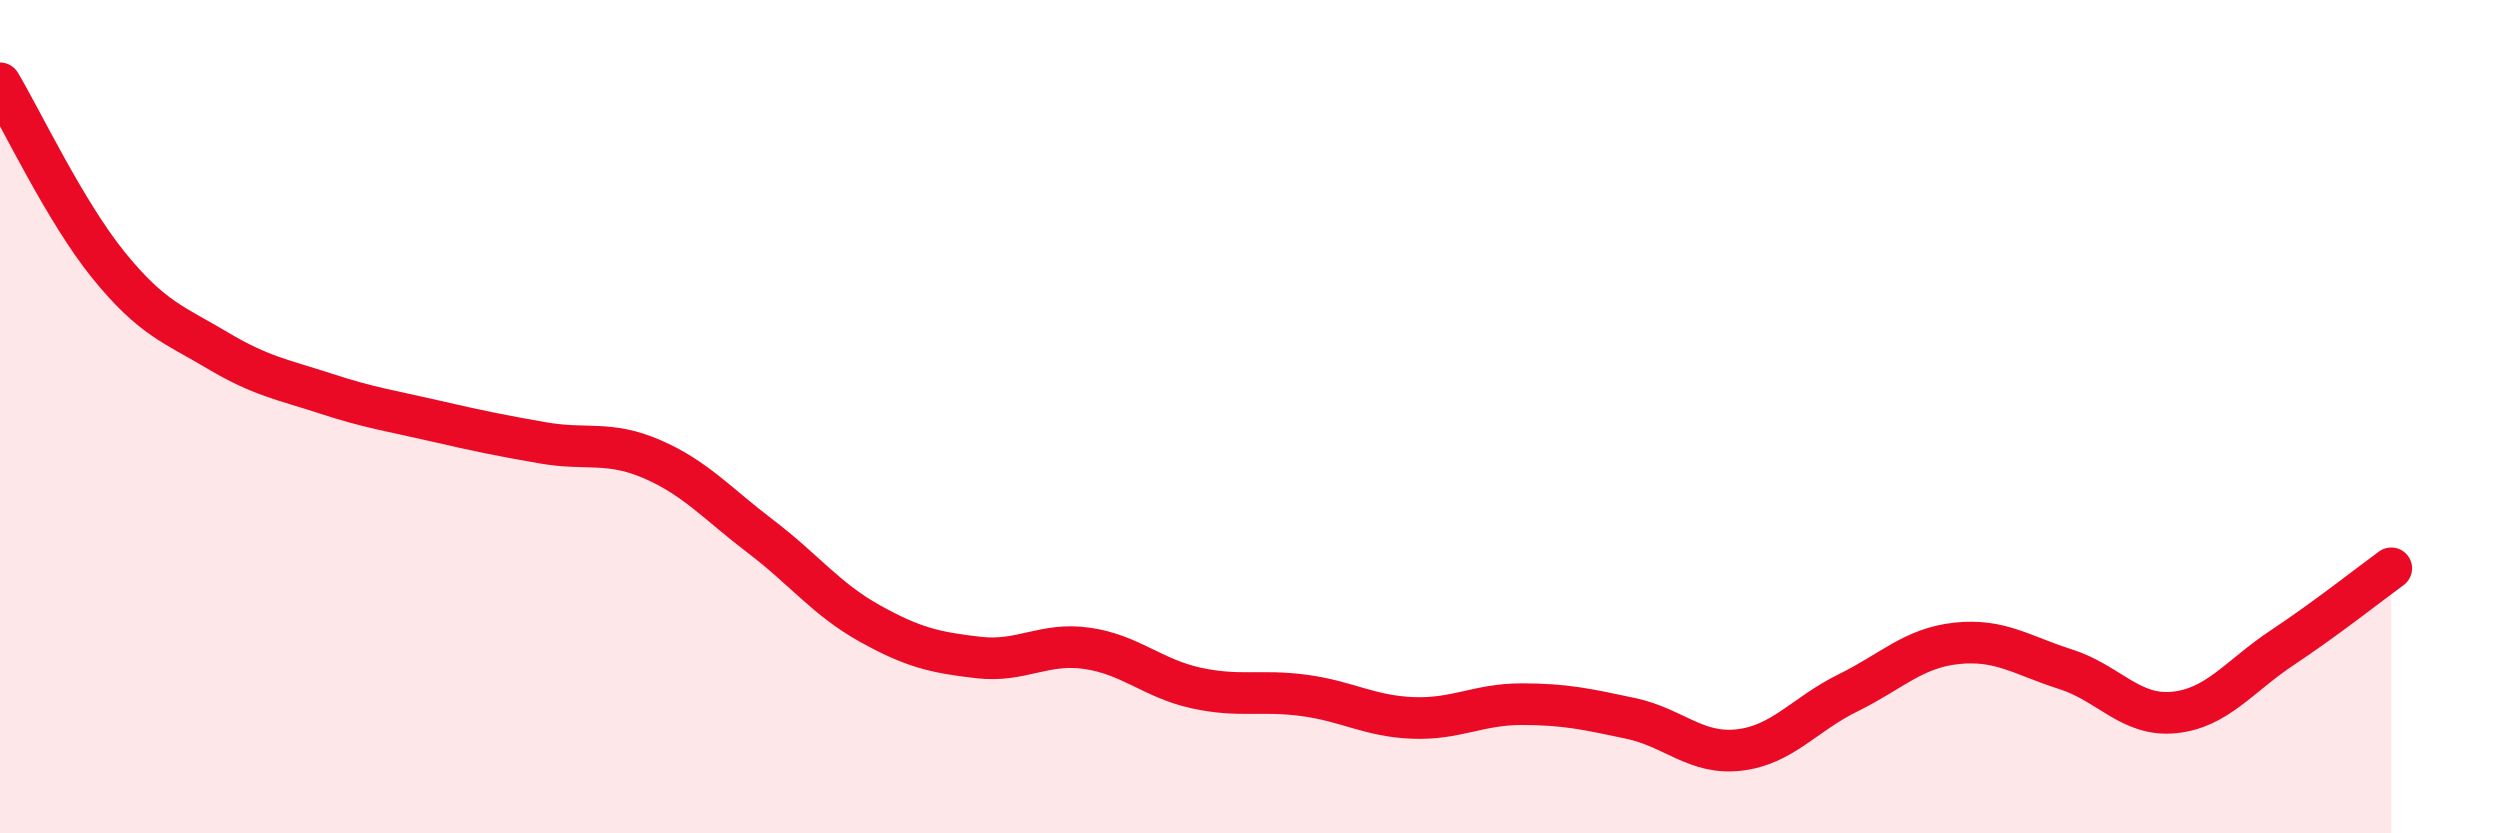
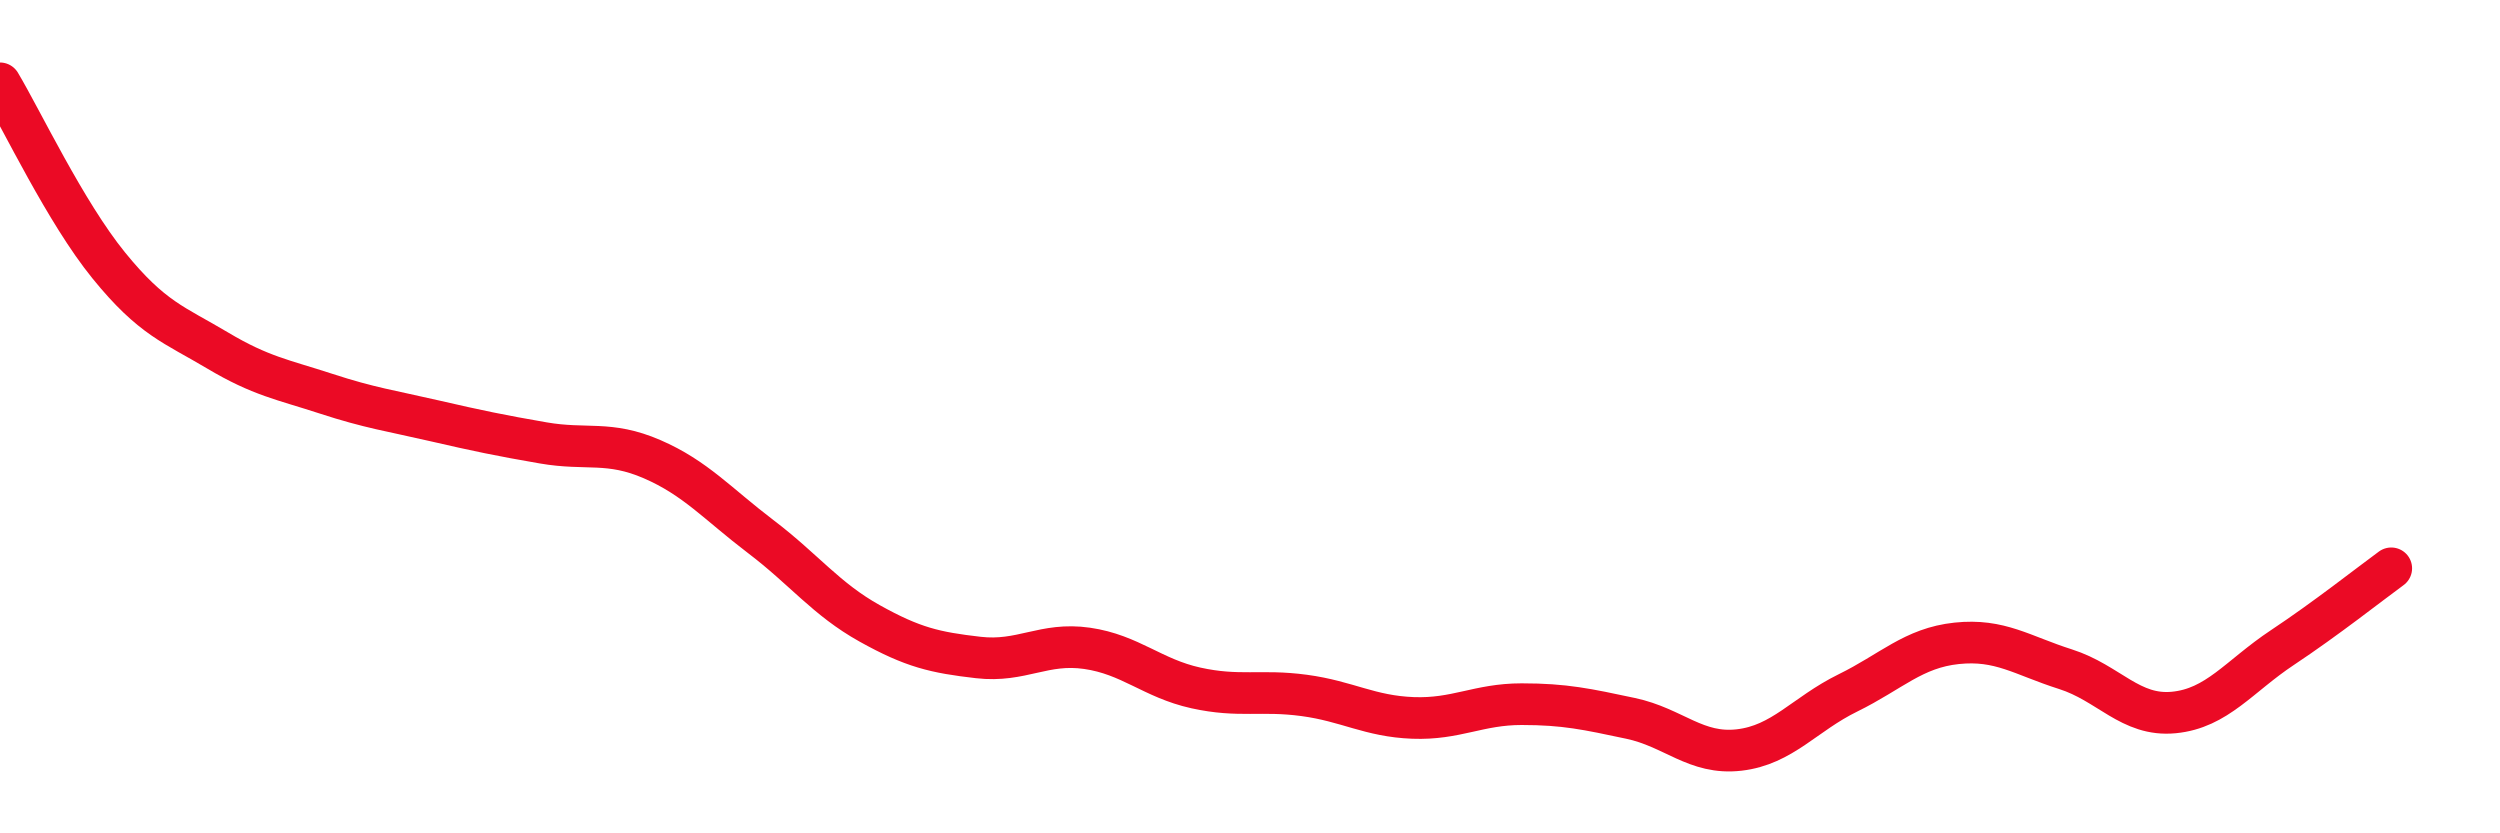
<svg xmlns="http://www.w3.org/2000/svg" width="60" height="20" viewBox="0 0 60 20">
-   <path d="M 0,2 C 0.52,2.87 1.57,5.09 2.61,6.37 C 3.65,7.65 4.18,7.79 5.22,8.41 C 6.26,9.03 6.79,9.11 7.83,9.45 C 8.87,9.79 9.39,9.86 10.43,10.1 C 11.47,10.34 12,10.45 13.04,10.63 C 14.08,10.81 14.61,10.57 15.65,11.02 C 16.69,11.47 17.22,12.09 18.26,12.88 C 19.3,13.67 19.83,14.38 20.87,14.96 C 21.91,15.54 22.44,15.66 23.48,15.78 C 24.52,15.9 25.05,15.41 26.09,15.56 C 27.13,15.71 27.66,16.28 28.7,16.51 C 29.74,16.74 30.26,16.55 31.3,16.69 C 32.34,16.83 32.87,17.19 33.91,17.23 C 34.95,17.27 35.48,16.9 36.52,16.9 C 37.56,16.9 38.09,17.02 39.13,17.24 C 40.17,17.46 40.7,18.12 41.74,18 C 42.78,17.88 43.31,17.14 44.35,16.63 C 45.39,16.12 45.92,15.55 46.96,15.44 C 48,15.33 48.53,15.73 49.57,16.06 C 50.61,16.39 51.13,17.2 52.17,17.1 C 53.21,17 53.74,16.23 54.78,15.54 C 55.82,14.85 56.87,14.02 57.39,13.64L57.39 20L0 20Z" fill="#EB0A25" opacity="0.1" stroke-linecap="round" stroke-linejoin="round" />
  <path d="M 0,2 C 0.52,2.87 1.57,5.09 2.61,6.37 C 3.65,7.65 4.18,7.79 5.22,8.41 C 6.26,9.03 6.79,9.11 7.83,9.45 C 8.87,9.79 9.39,9.86 10.43,10.1 C 11.47,10.34 12,10.45 13.04,10.63 C 14.08,10.81 14.61,10.57 15.65,11.02 C 16.69,11.47 17.22,12.09 18.26,12.88 C 19.3,13.67 19.83,14.38 20.87,14.96 C 21.91,15.54 22.44,15.66 23.48,15.78 C 24.52,15.9 25.05,15.41 26.09,15.56 C 27.13,15.71 27.66,16.28 28.7,16.51 C 29.74,16.74 30.26,16.55 31.3,16.69 C 32.34,16.83 32.87,17.19 33.91,17.23 C 34.95,17.27 35.48,16.9 36.52,16.9 C 37.56,16.9 38.09,17.02 39.13,17.24 C 40.17,17.46 40.7,18.12 41.74,18 C 42.78,17.88 43.31,17.14 44.35,16.63 C 45.39,16.12 45.92,15.55 46.96,15.44 C 48,15.33 48.53,15.73 49.57,16.06 C 50.61,16.39 51.13,17.2 52.17,17.1 C 53.21,17 53.74,16.23 54.78,15.54 C 55.82,14.85 56.87,14.02 57.39,13.64" stroke="#EB0A25" stroke-width="1" fill="none" stroke-linecap="round" stroke-linejoin="round" />
</svg>